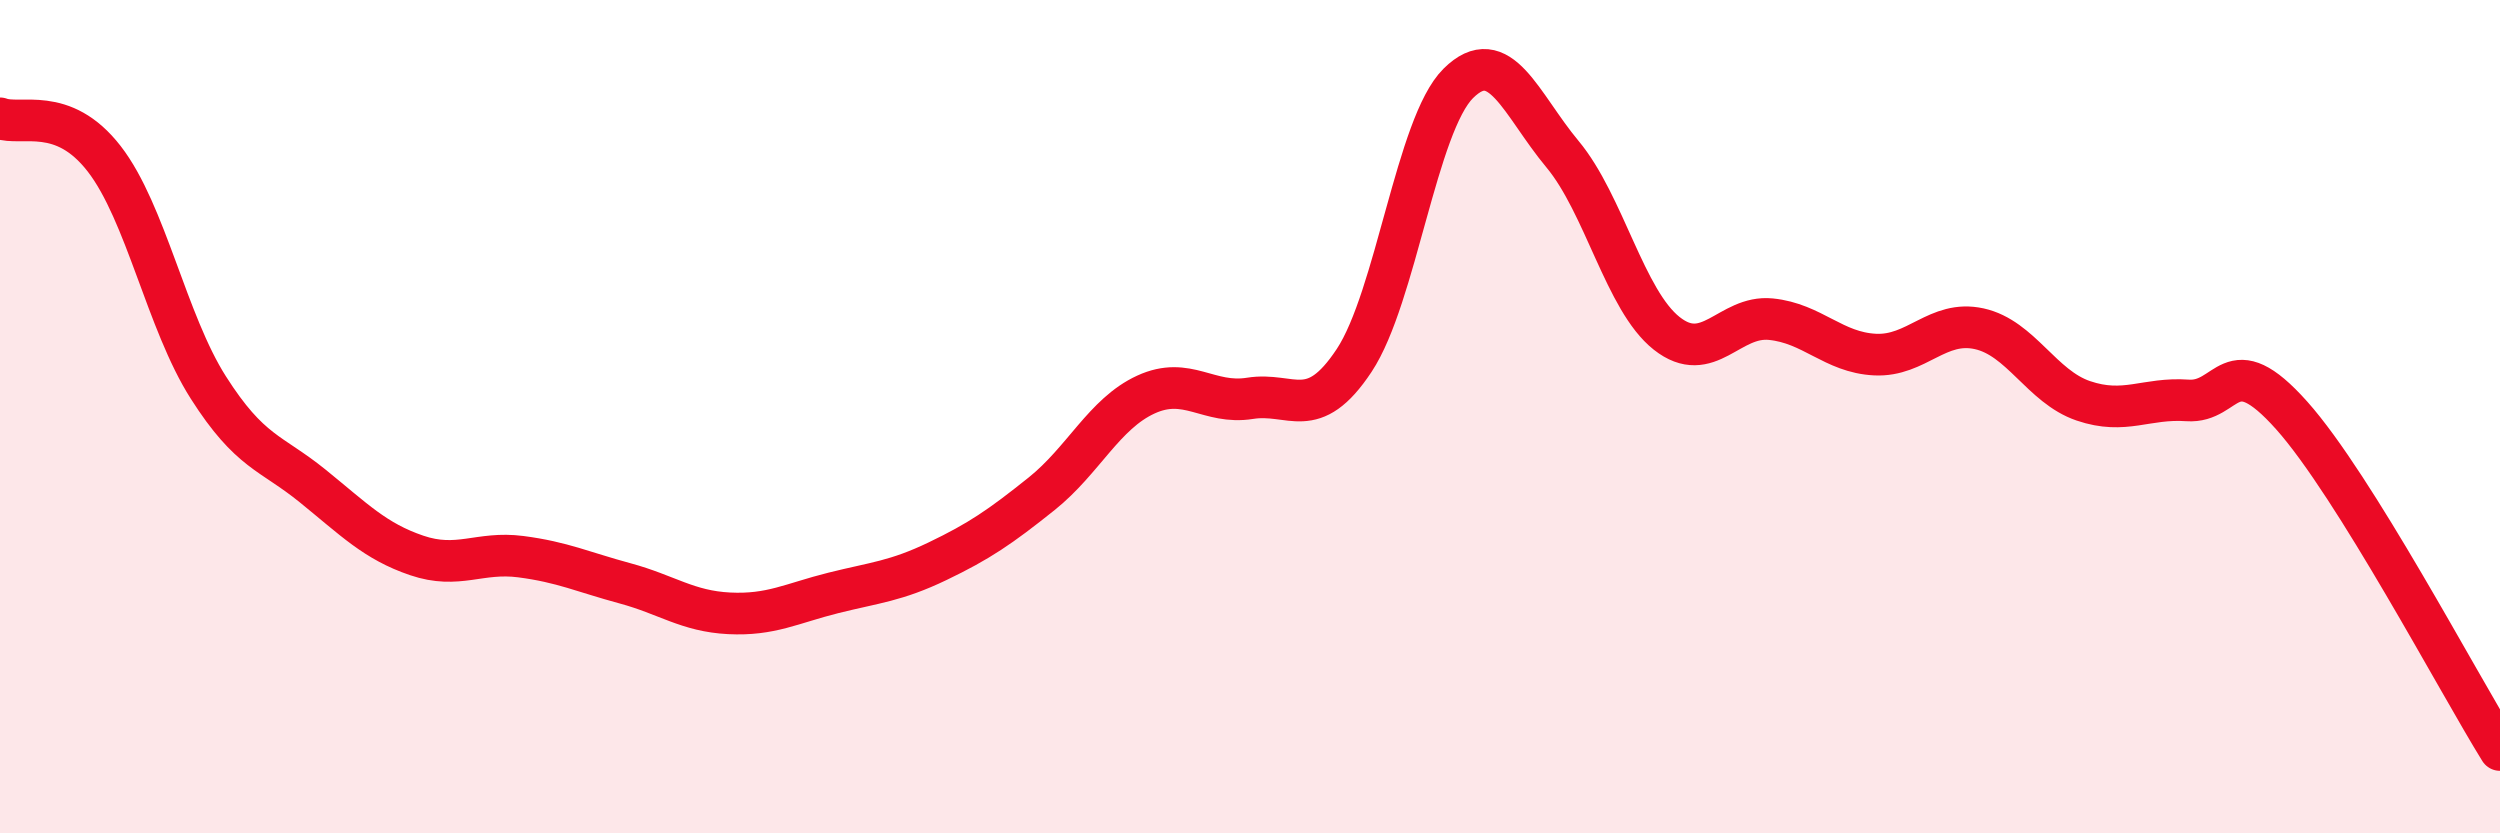
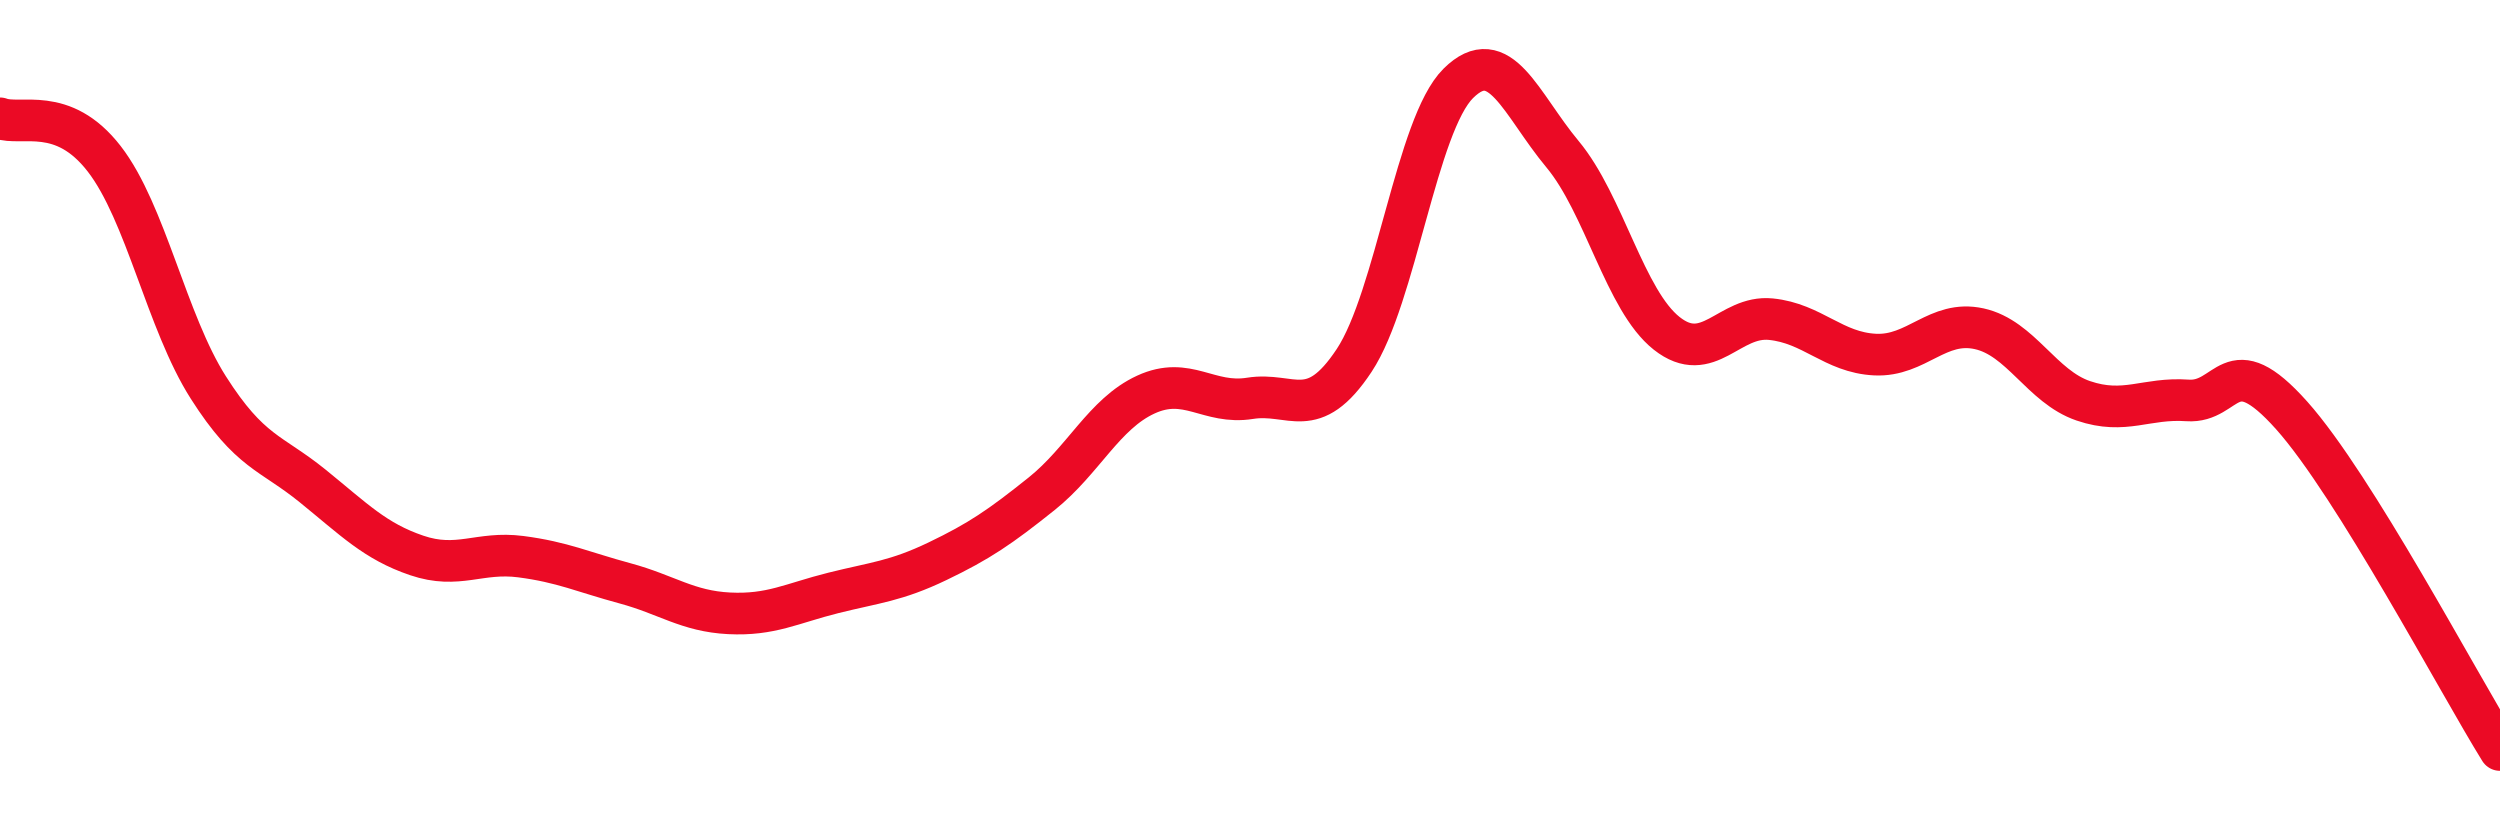
<svg xmlns="http://www.w3.org/2000/svg" width="60" height="20" viewBox="0 0 60 20">
-   <path d="M 0,2.84 C 0.5,3.03 1.5,2.52 2.5,3.81 C 3.5,5.1 4,7.73 5,9.3 C 6,10.87 6.5,10.85 7.5,11.66 C 8.5,12.47 9,12.99 10,13.33 C 11,13.67 11.5,13.23 12.5,13.36 C 13.5,13.49 14,13.73 15,14 C 16,14.27 16.5,14.67 17.5,14.72 C 18.5,14.77 19,14.48 20,14.23 C 21,13.98 21.5,13.95 22.5,13.47 C 23.5,12.99 24,12.65 25,11.85 C 26,11.05 26.5,9.93 27.5,9.47 C 28.5,9.01 29,9.72 30,9.56 C 31,9.4 31.5,10.16 32.5,8.65 C 33.5,7.14 34,2.99 35,2 C 36,1.01 36.5,2.5 37.5,3.7 C 38.5,4.9 39,7.21 40,8 C 41,8.79 41.5,7.56 42.5,7.66 C 43.5,7.76 44,8.46 45,8.51 C 46,8.56 46.5,7.67 47.5,7.89 C 48.5,8.11 49,9.28 50,9.62 C 51,9.96 51.5,9.54 52.5,9.61 C 53.5,9.68 53.5,8.29 55,9.97 C 56.5,11.65 59,16.39 60,18L60 20L0 20Z" fill="#EB0A25" opacity="0.1" stroke-linecap="round" stroke-linejoin="round" />
  <path d="M 0,2.84 C 0.5,3.03 1.5,2.52 2.5,3.81 C 3.5,5.1 4,7.73 5,9.3 C 6,10.87 6.5,10.85 7.5,11.66 C 8.5,12.47 9,12.99 10,13.33 C 11,13.67 11.5,13.23 12.5,13.36 C 13.5,13.49 14,13.73 15,14 C 16,14.27 16.5,14.67 17.5,14.72 C 18.5,14.77 19,14.48 20,14.23 C 21,13.98 21.5,13.95 22.5,13.47 C 23.5,12.99 24,12.65 25,11.85 C 26,11.05 26.5,9.93 27.5,9.47 C 28.5,9.01 29,9.72 30,9.56 C 31,9.4 31.5,10.16 32.5,8.65 C 33.5,7.14 34,2.99 35,2 C 36,1.01 36.5,2.5 37.5,3.7 C 38.5,4.9 39,7.21 40,8 C 41,8.79 41.5,7.56 42.5,7.66 C 43.5,7.76 44,8.46 45,8.51 C 46,8.56 46.5,7.67 47.5,7.89 C 48.5,8.11 49,9.28 50,9.62 C 51,9.96 51.5,9.54 52.5,9.61 C 53.5,9.68 53.5,8.29 55,9.97 C 56.5,11.65 59,16.39 60,18" stroke="#EB0A25" stroke-width="1" fill="none" stroke-linecap="round" stroke-linejoin="round" />
</svg>